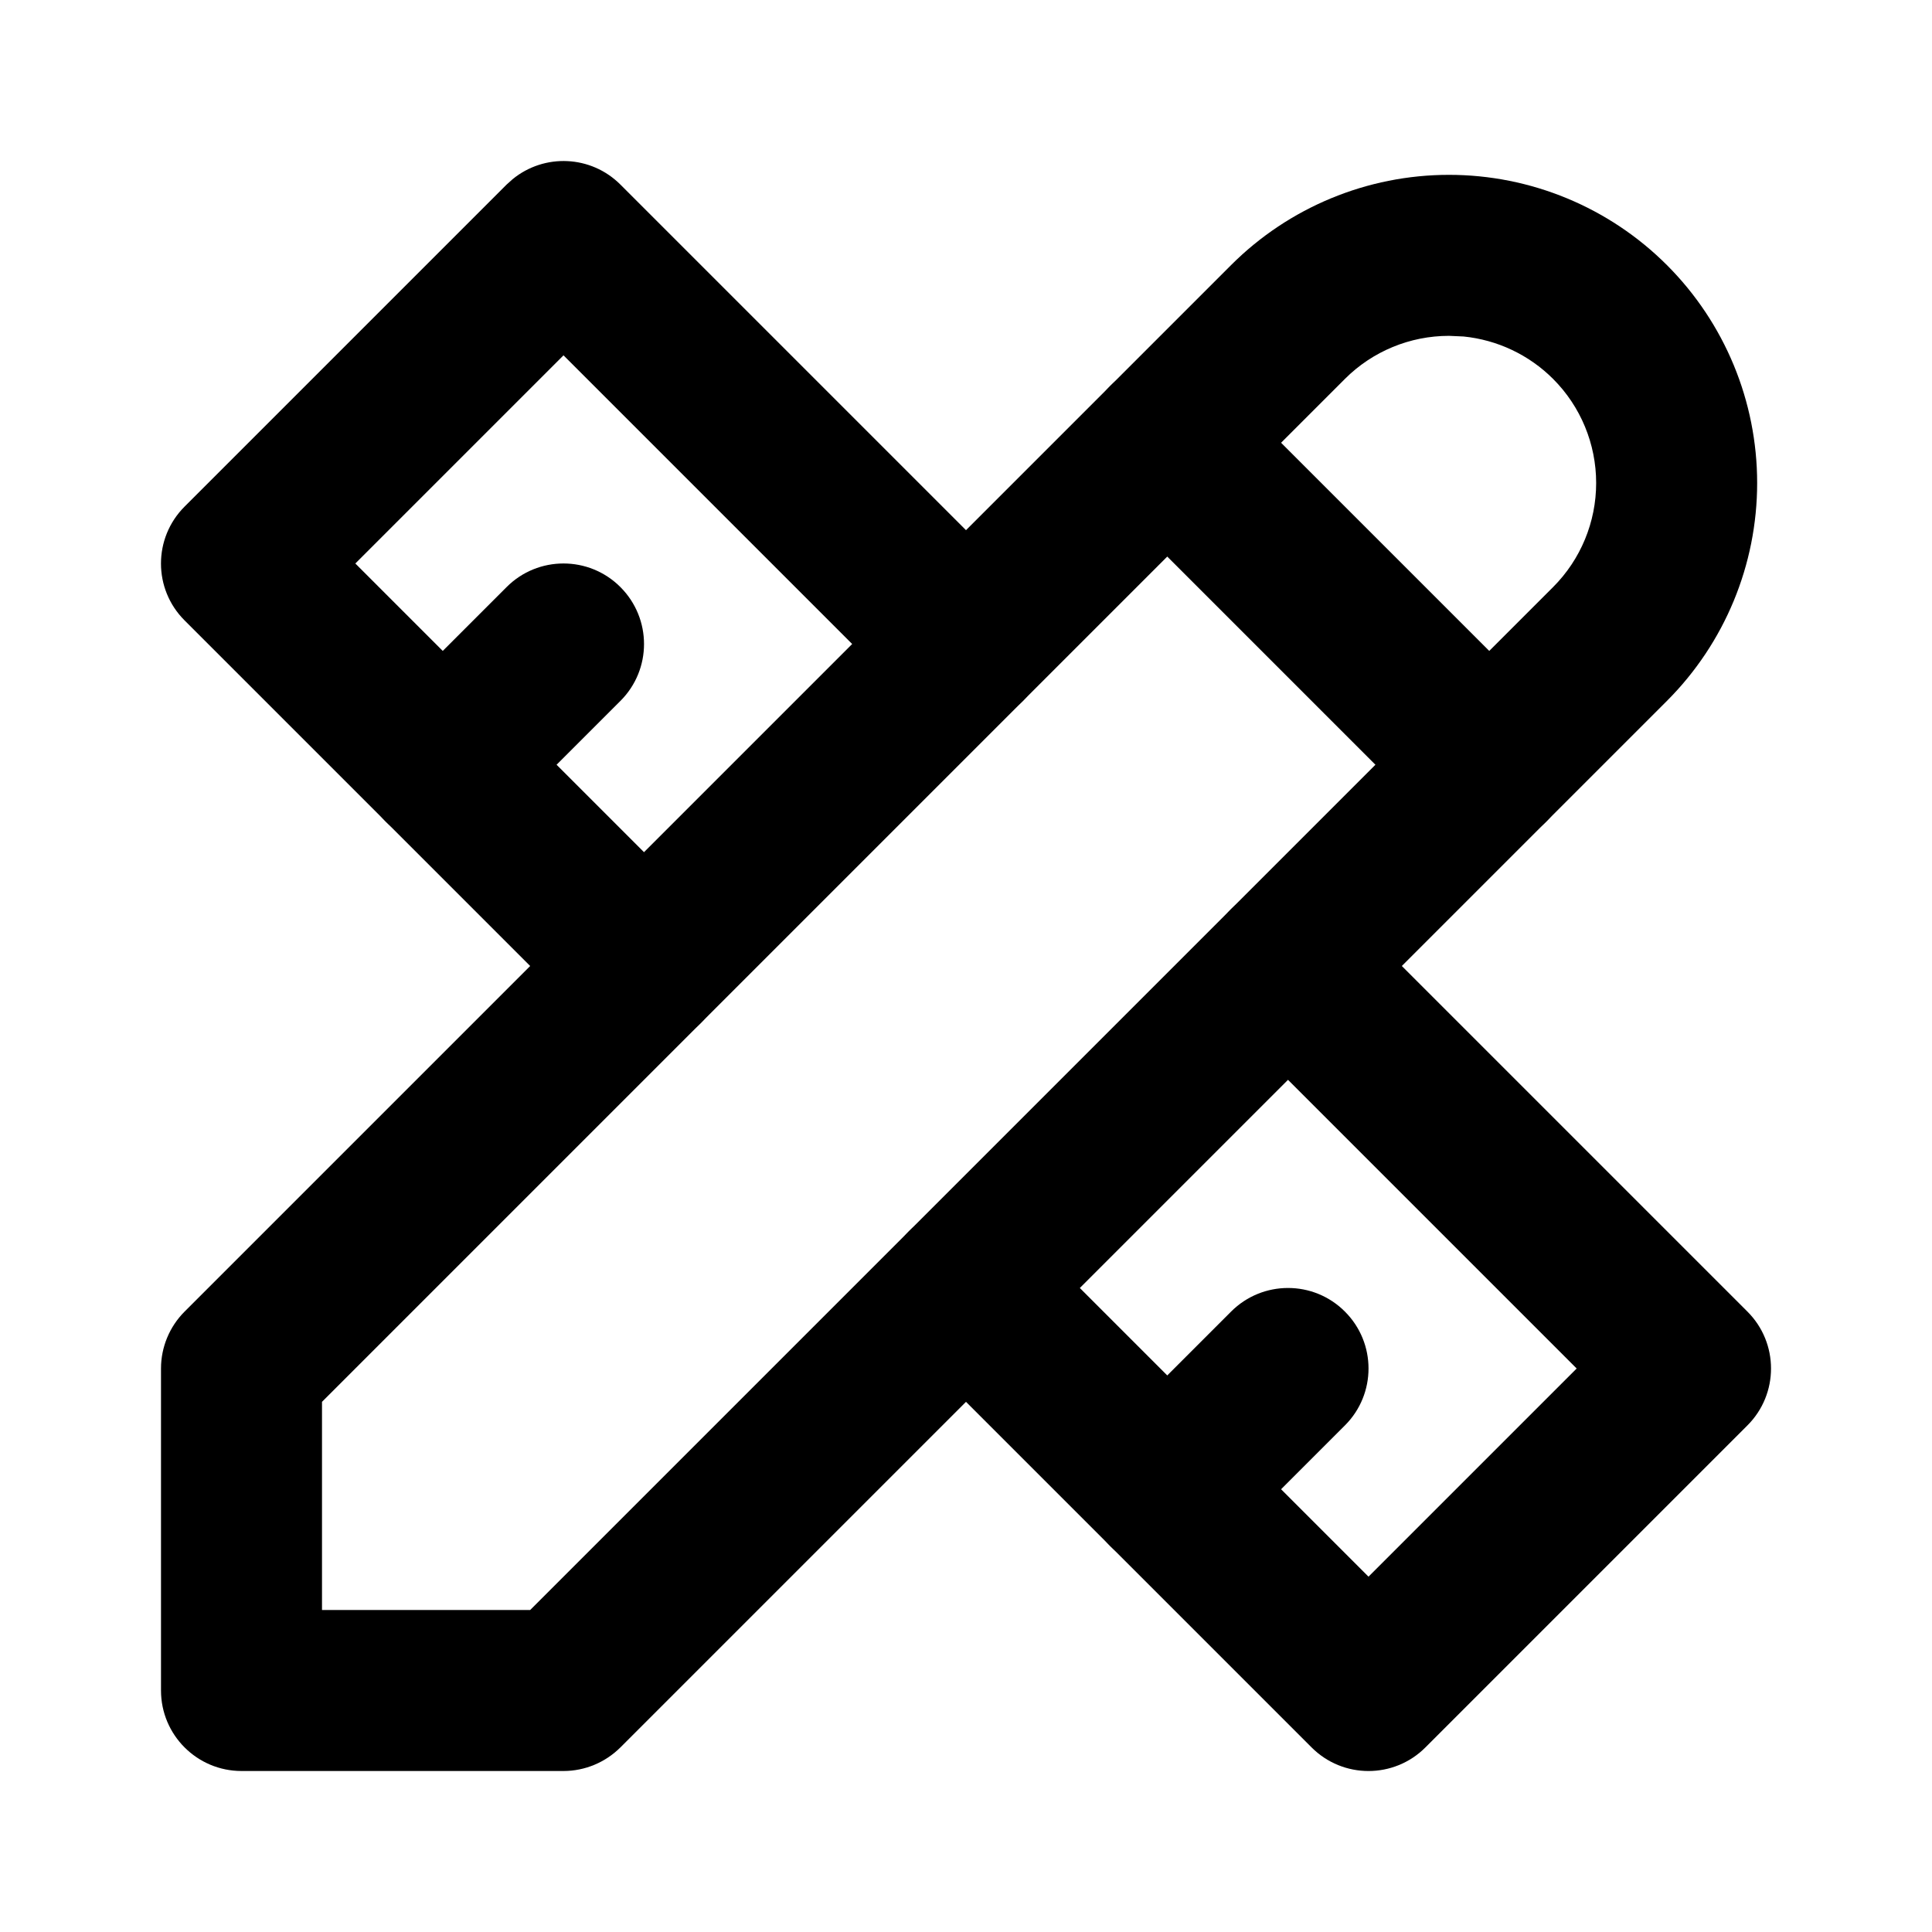
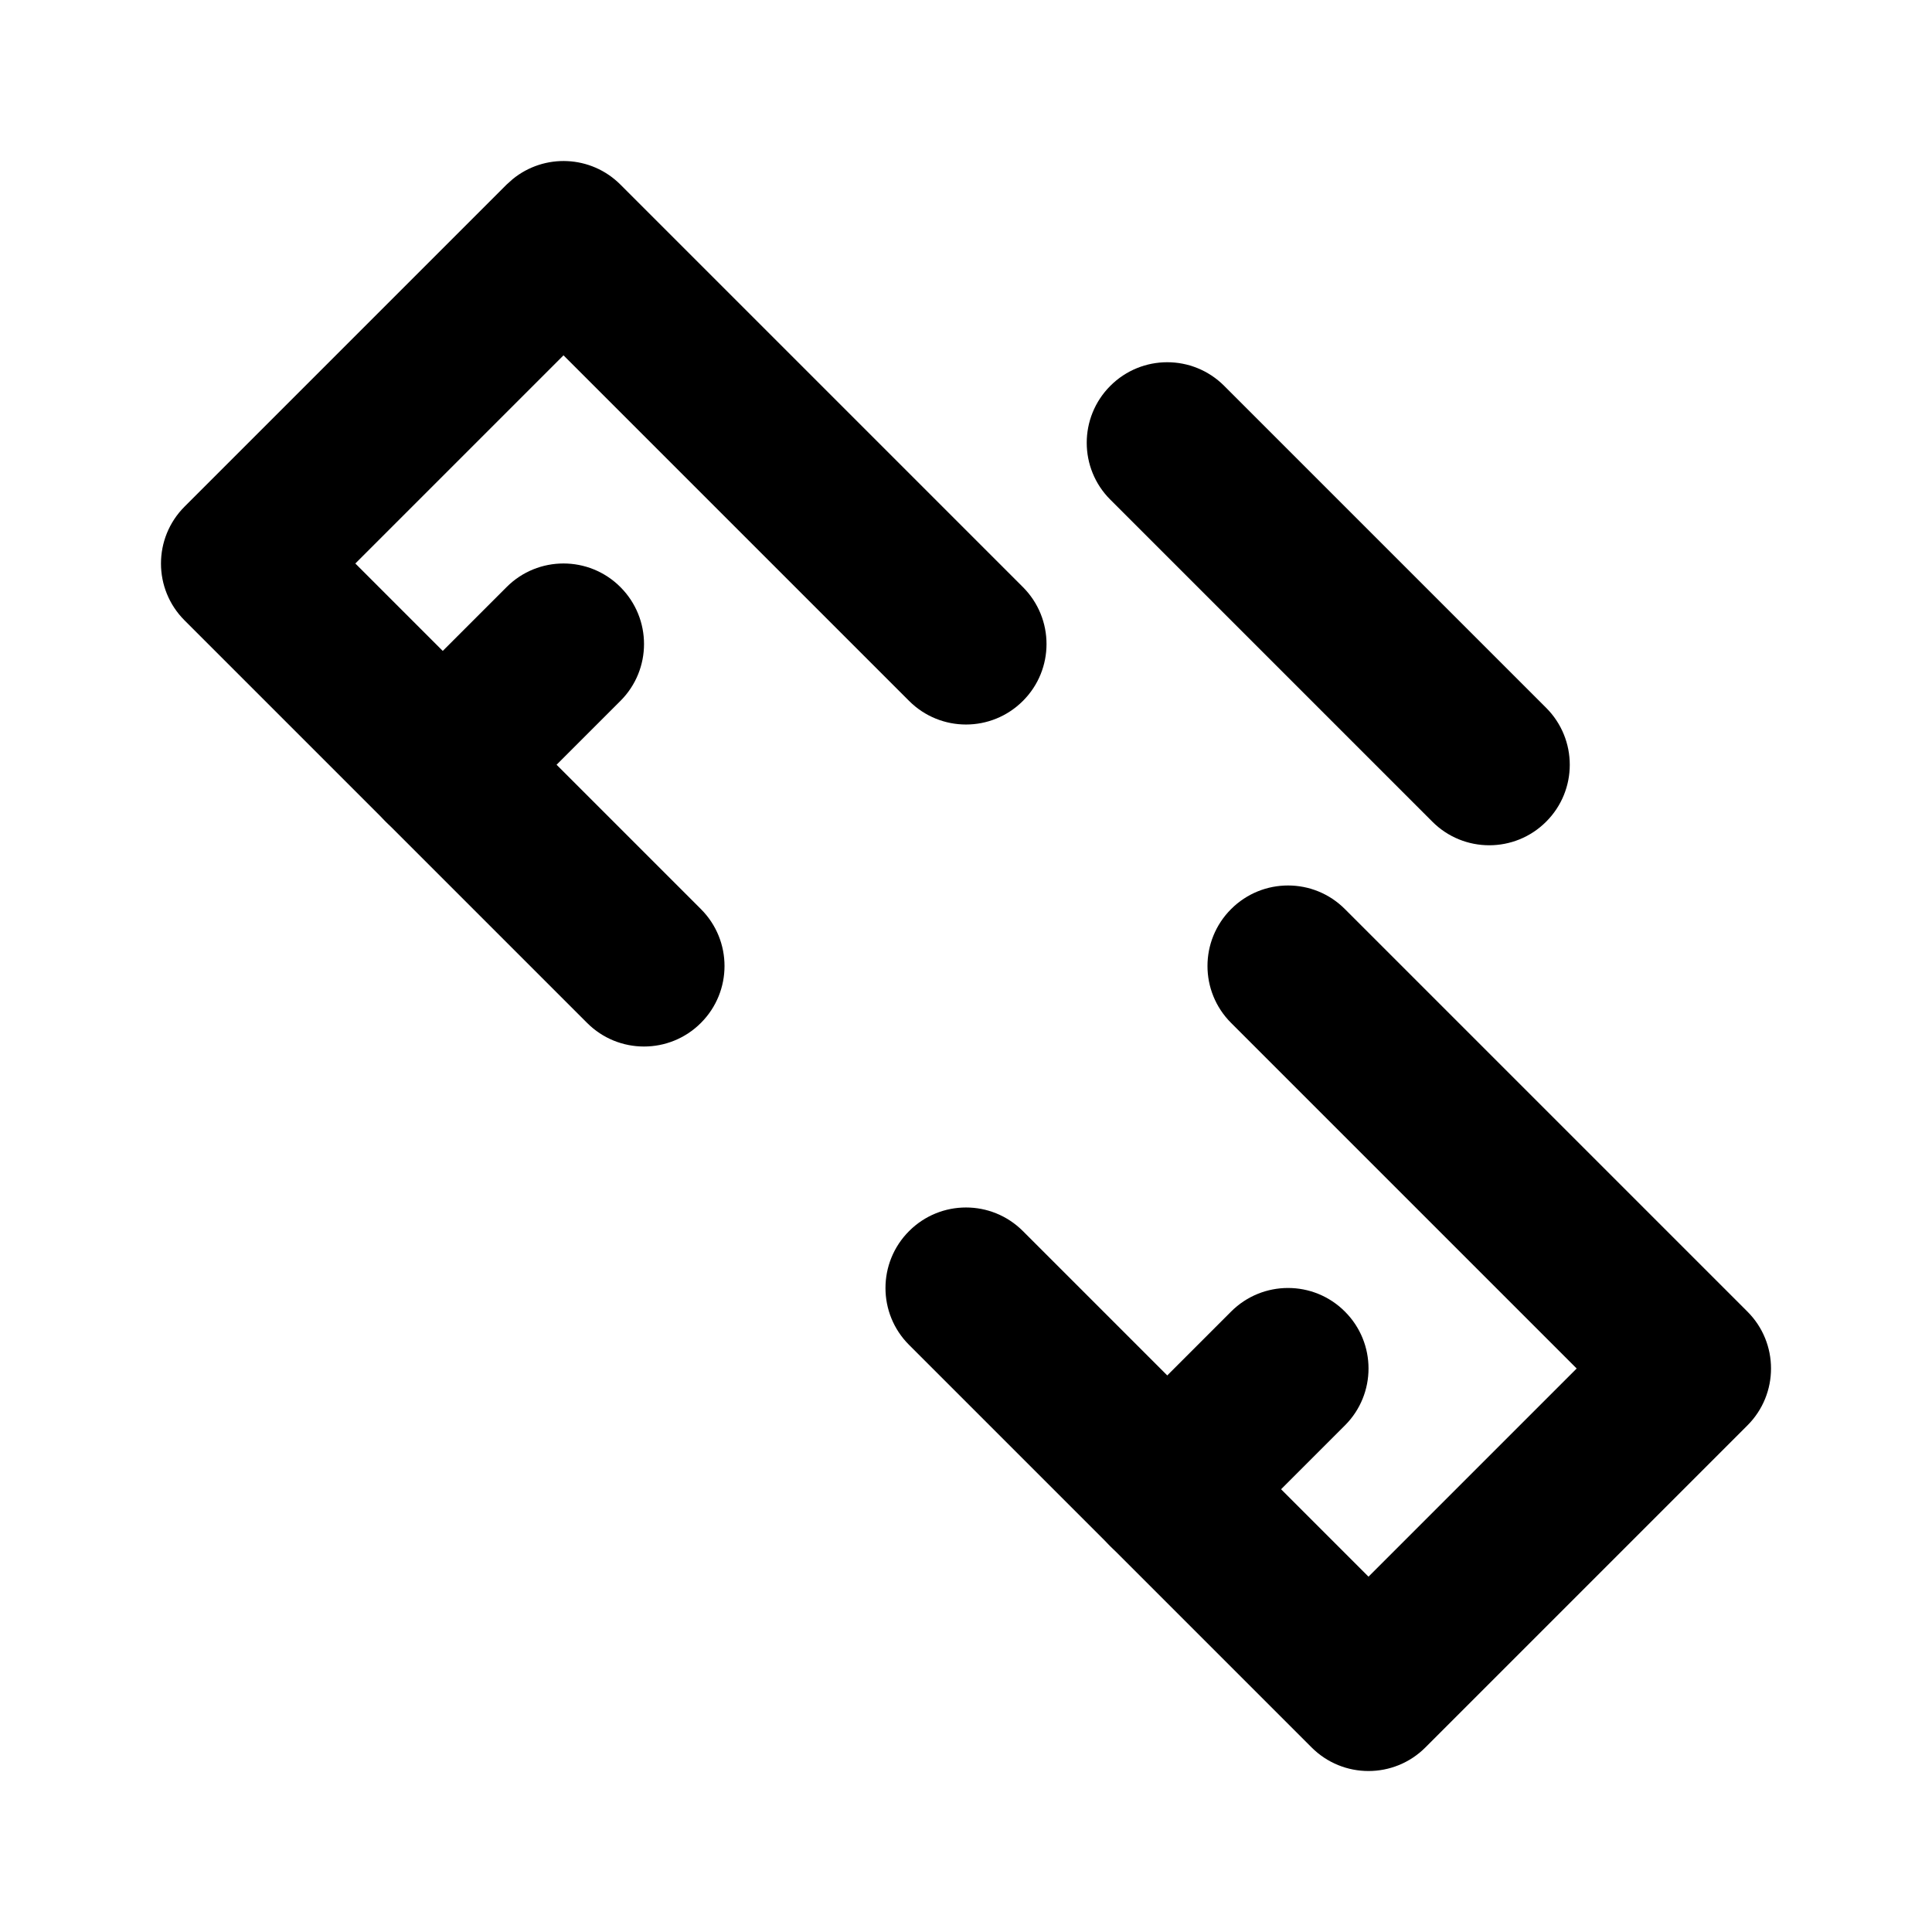
<svg xmlns="http://www.w3.org/2000/svg" width="24" height="24" viewBox="0 0 24 24" fill="none">
-   <path d="M19.828 6C19.828 5.515 19.636 5.05 19.293 4.707C18.993 4.407 18.599 4.222 18.181 4.18L18 4.172C17.515 4.172 17.05 4.364 16.707 4.707L4 17.414V20H6.586L19.293 7.293C19.636 6.95 19.828 6.485 19.828 6ZM21.828 6C21.828 7.015 21.425 7.989 20.707 8.707L7.707 21.707C7.519 21.894 7.265 22 7 22H3C2.448 22 2 21.552 2 21V17C2 16.735 2.106 16.48 2.293 16.293L15.293 3.293C16.011 2.575 16.985 2.172 18 2.172C19.015 2.172 19.989 2.575 20.707 3.293C21.425 4.011 21.828 4.984 21.828 6Z" fill="black" />
  <path d="M13.793 4.793C14.184 4.402 14.816 4.402 15.207 4.793L19.207 8.793C19.598 9.184 19.598 9.817 19.207 10.207C18.817 10.598 18.183 10.598 17.793 10.207L13.793 6.207C13.402 5.817 13.402 5.184 13.793 4.793Z" fill="black" />
  <path d="M6.369 2.225C6.762 1.904 7.341 1.927 7.707 2.293L12.707 7.293C13.098 7.684 13.098 8.317 12.707 8.707C12.316 9.098 11.684 9.098 11.293 8.707L7 4.414L4.414 7L8.707 11.293C9.098 11.684 9.098 12.316 8.707 12.707C8.317 13.098 7.683 13.098 7.293 12.707L2.293 7.707C1.902 7.317 1.902 6.684 2.293 6.293L6.293 2.293L6.369 2.225Z" fill="black" />
  <path d="M6.293 7.293C6.683 6.902 7.317 6.902 7.707 7.293C8.098 7.684 8.098 8.317 7.707 8.707L6.207 10.207C5.817 10.598 5.183 10.598 4.793 10.207C4.402 9.817 4.402 9.184 4.793 8.793L6.293 7.293Z" fill="black" />
  <path d="M15.293 11.293C15.684 10.902 16.317 10.902 16.707 11.293L21.707 16.293C22.098 16.683 22.098 17.317 21.707 17.707L17.707 21.707C17.317 22.098 16.683 22.098 16.293 21.707L11.293 16.707C10.902 16.317 10.902 15.684 11.293 15.293C11.684 14.902 12.316 14.902 12.707 15.293L17 19.586L19.586 17L15.293 12.707C14.902 12.316 14.902 11.684 15.293 11.293Z" fill="black" />
  <path d="M15.293 16.293C15.684 15.902 16.317 15.902 16.707 16.293C17.098 16.683 17.098 17.317 16.707 17.707L15.207 19.207C14.816 19.598 14.184 19.598 13.793 19.207C13.402 18.817 13.402 18.183 13.793 17.793L15.293 16.293Z" fill="black" />
</svg>